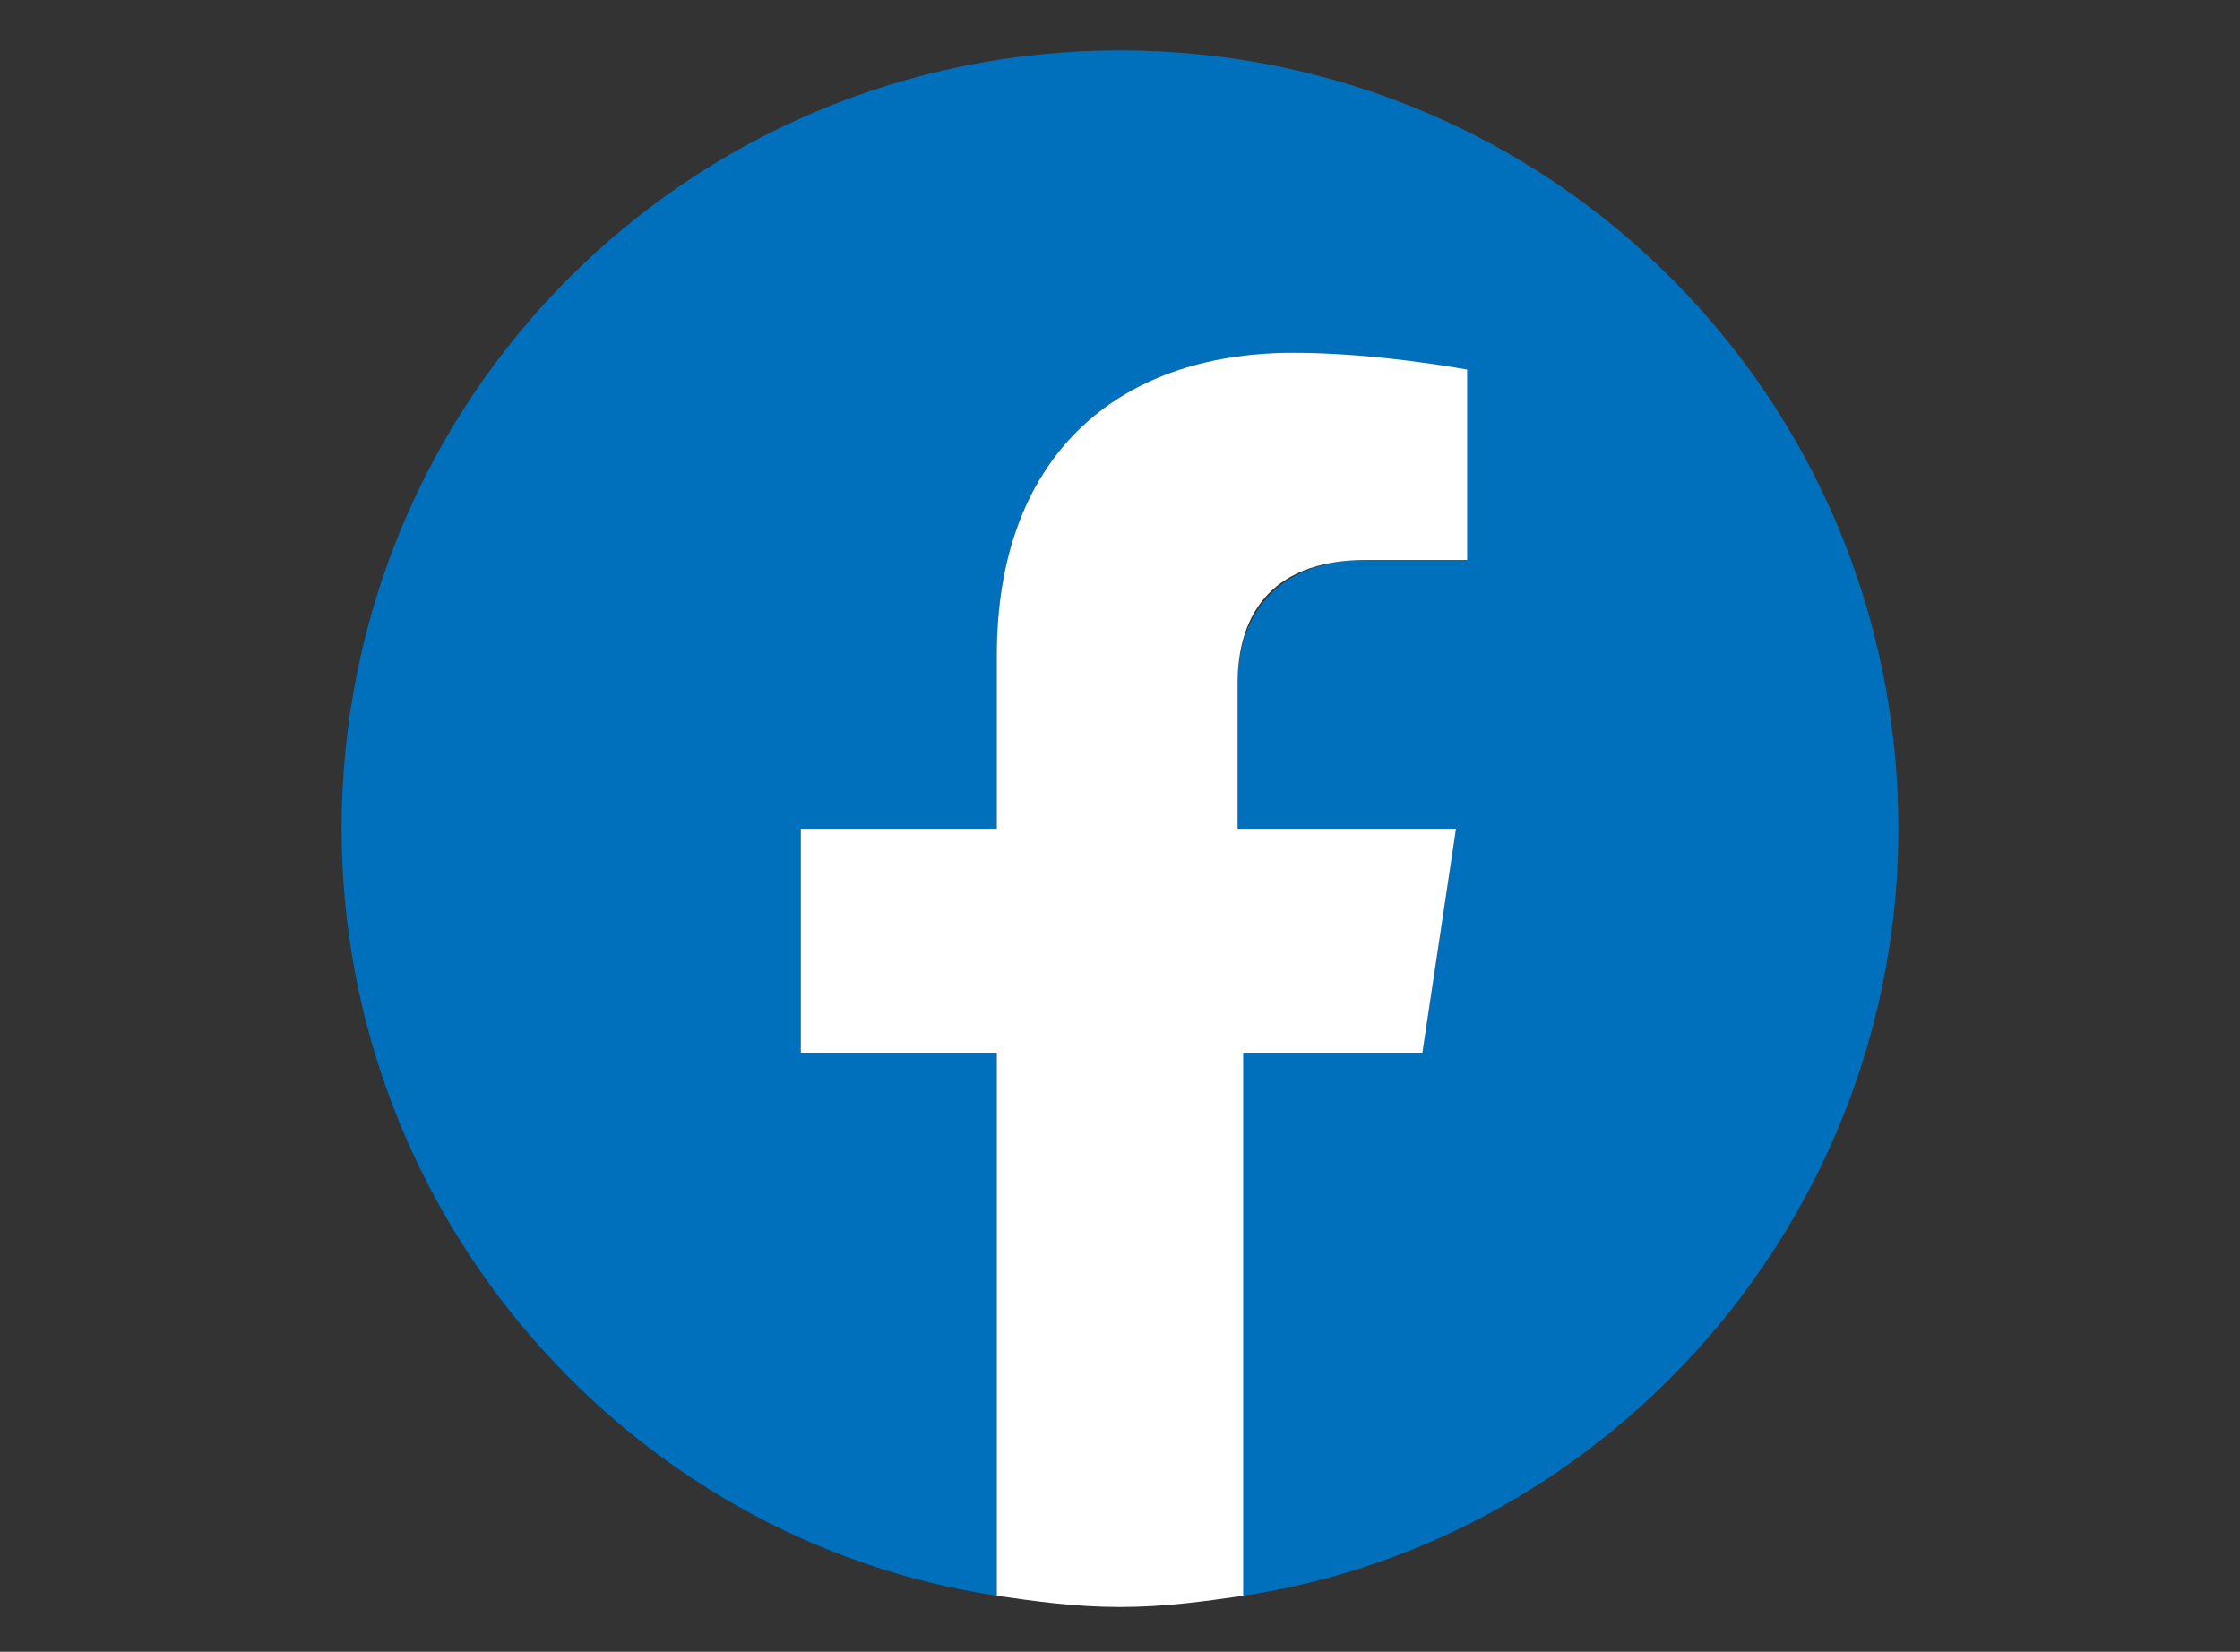
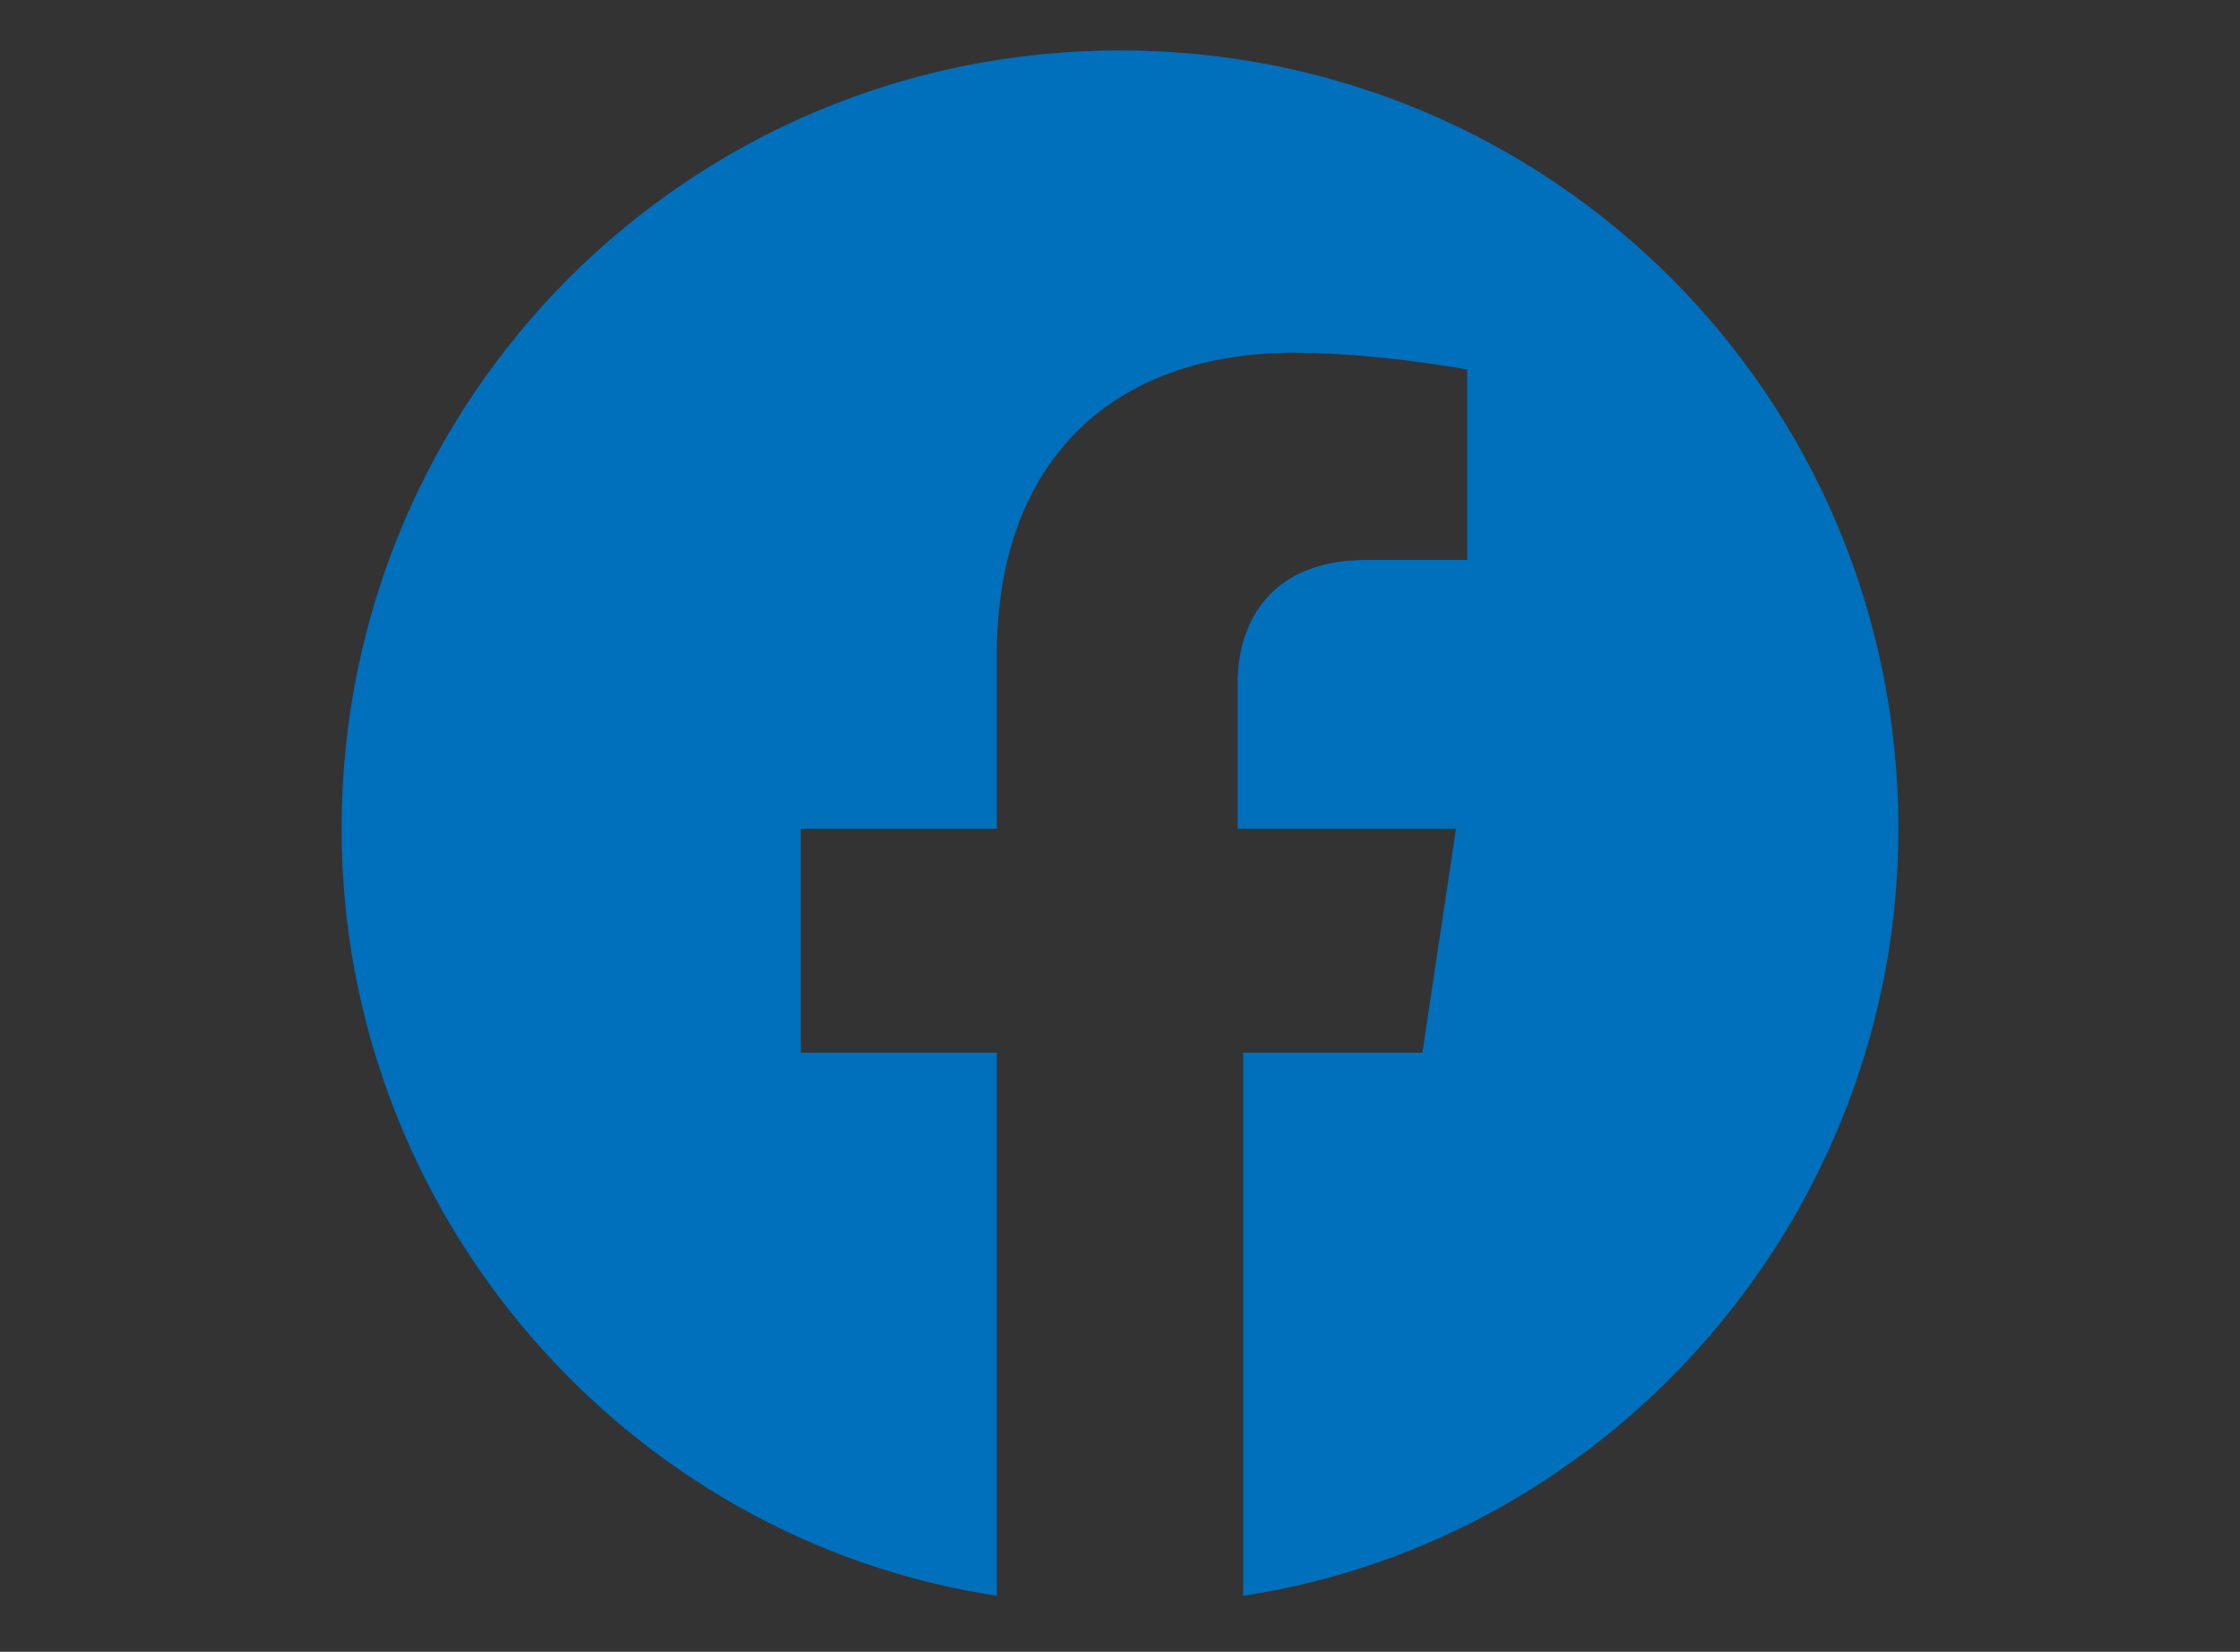
<svg xmlns="http://www.w3.org/2000/svg" version="1.1" id="レイヤー_1" x="0px" y="0px" viewBox="0 0 40 29.5" style="enable-background:new 0 0 40 29.5;" xml:space="preserve">
  <rect x="0" y="0" width="40" height="29.5" fill="#333333" stroke="none" />
  <style type="text/css">
	.st0{fill:#006FBC;}
	.st1{fill:#FFFFFF;}
</style>
  <g>
    <path class="st0" d="M33.9,14.8c0-7.7-6.2-13.9-13.9-13.9S6.1,7.1,6.1,14.8c0,6.9,5.1,12.7,11.7,13.7v-9.7h-3.5v-4h3.5v-3.1   c0-3.5,2.1-5.4,5.3-5.4c1.5,0,3.1,0.3,3.1,0.3V10h-1.8c-1.7,0-2.3,1.1-2.3,2.2v2.6H26l-0.6,4h-3.2v9.7   C28.8,27.5,33.9,21.7,33.9,14.8z" />
-     <path class="st1" d="M25.4,18.8l0.6-4h-3.9v-2.6c0-1.1,0.5-2.2,2.3-2.2h1.8V6.6c0,0-1.6-0.3-3.1-0.3c-3.2,0-5.3,1.9-5.3,5.4v3.1   h-3.5v4h3.5v9.7c0.7,0.1,1.4,0.2,2.2,0.2s1.5-0.1,2.2-0.2v-9.7H25.4z" />
  </g>
</svg>